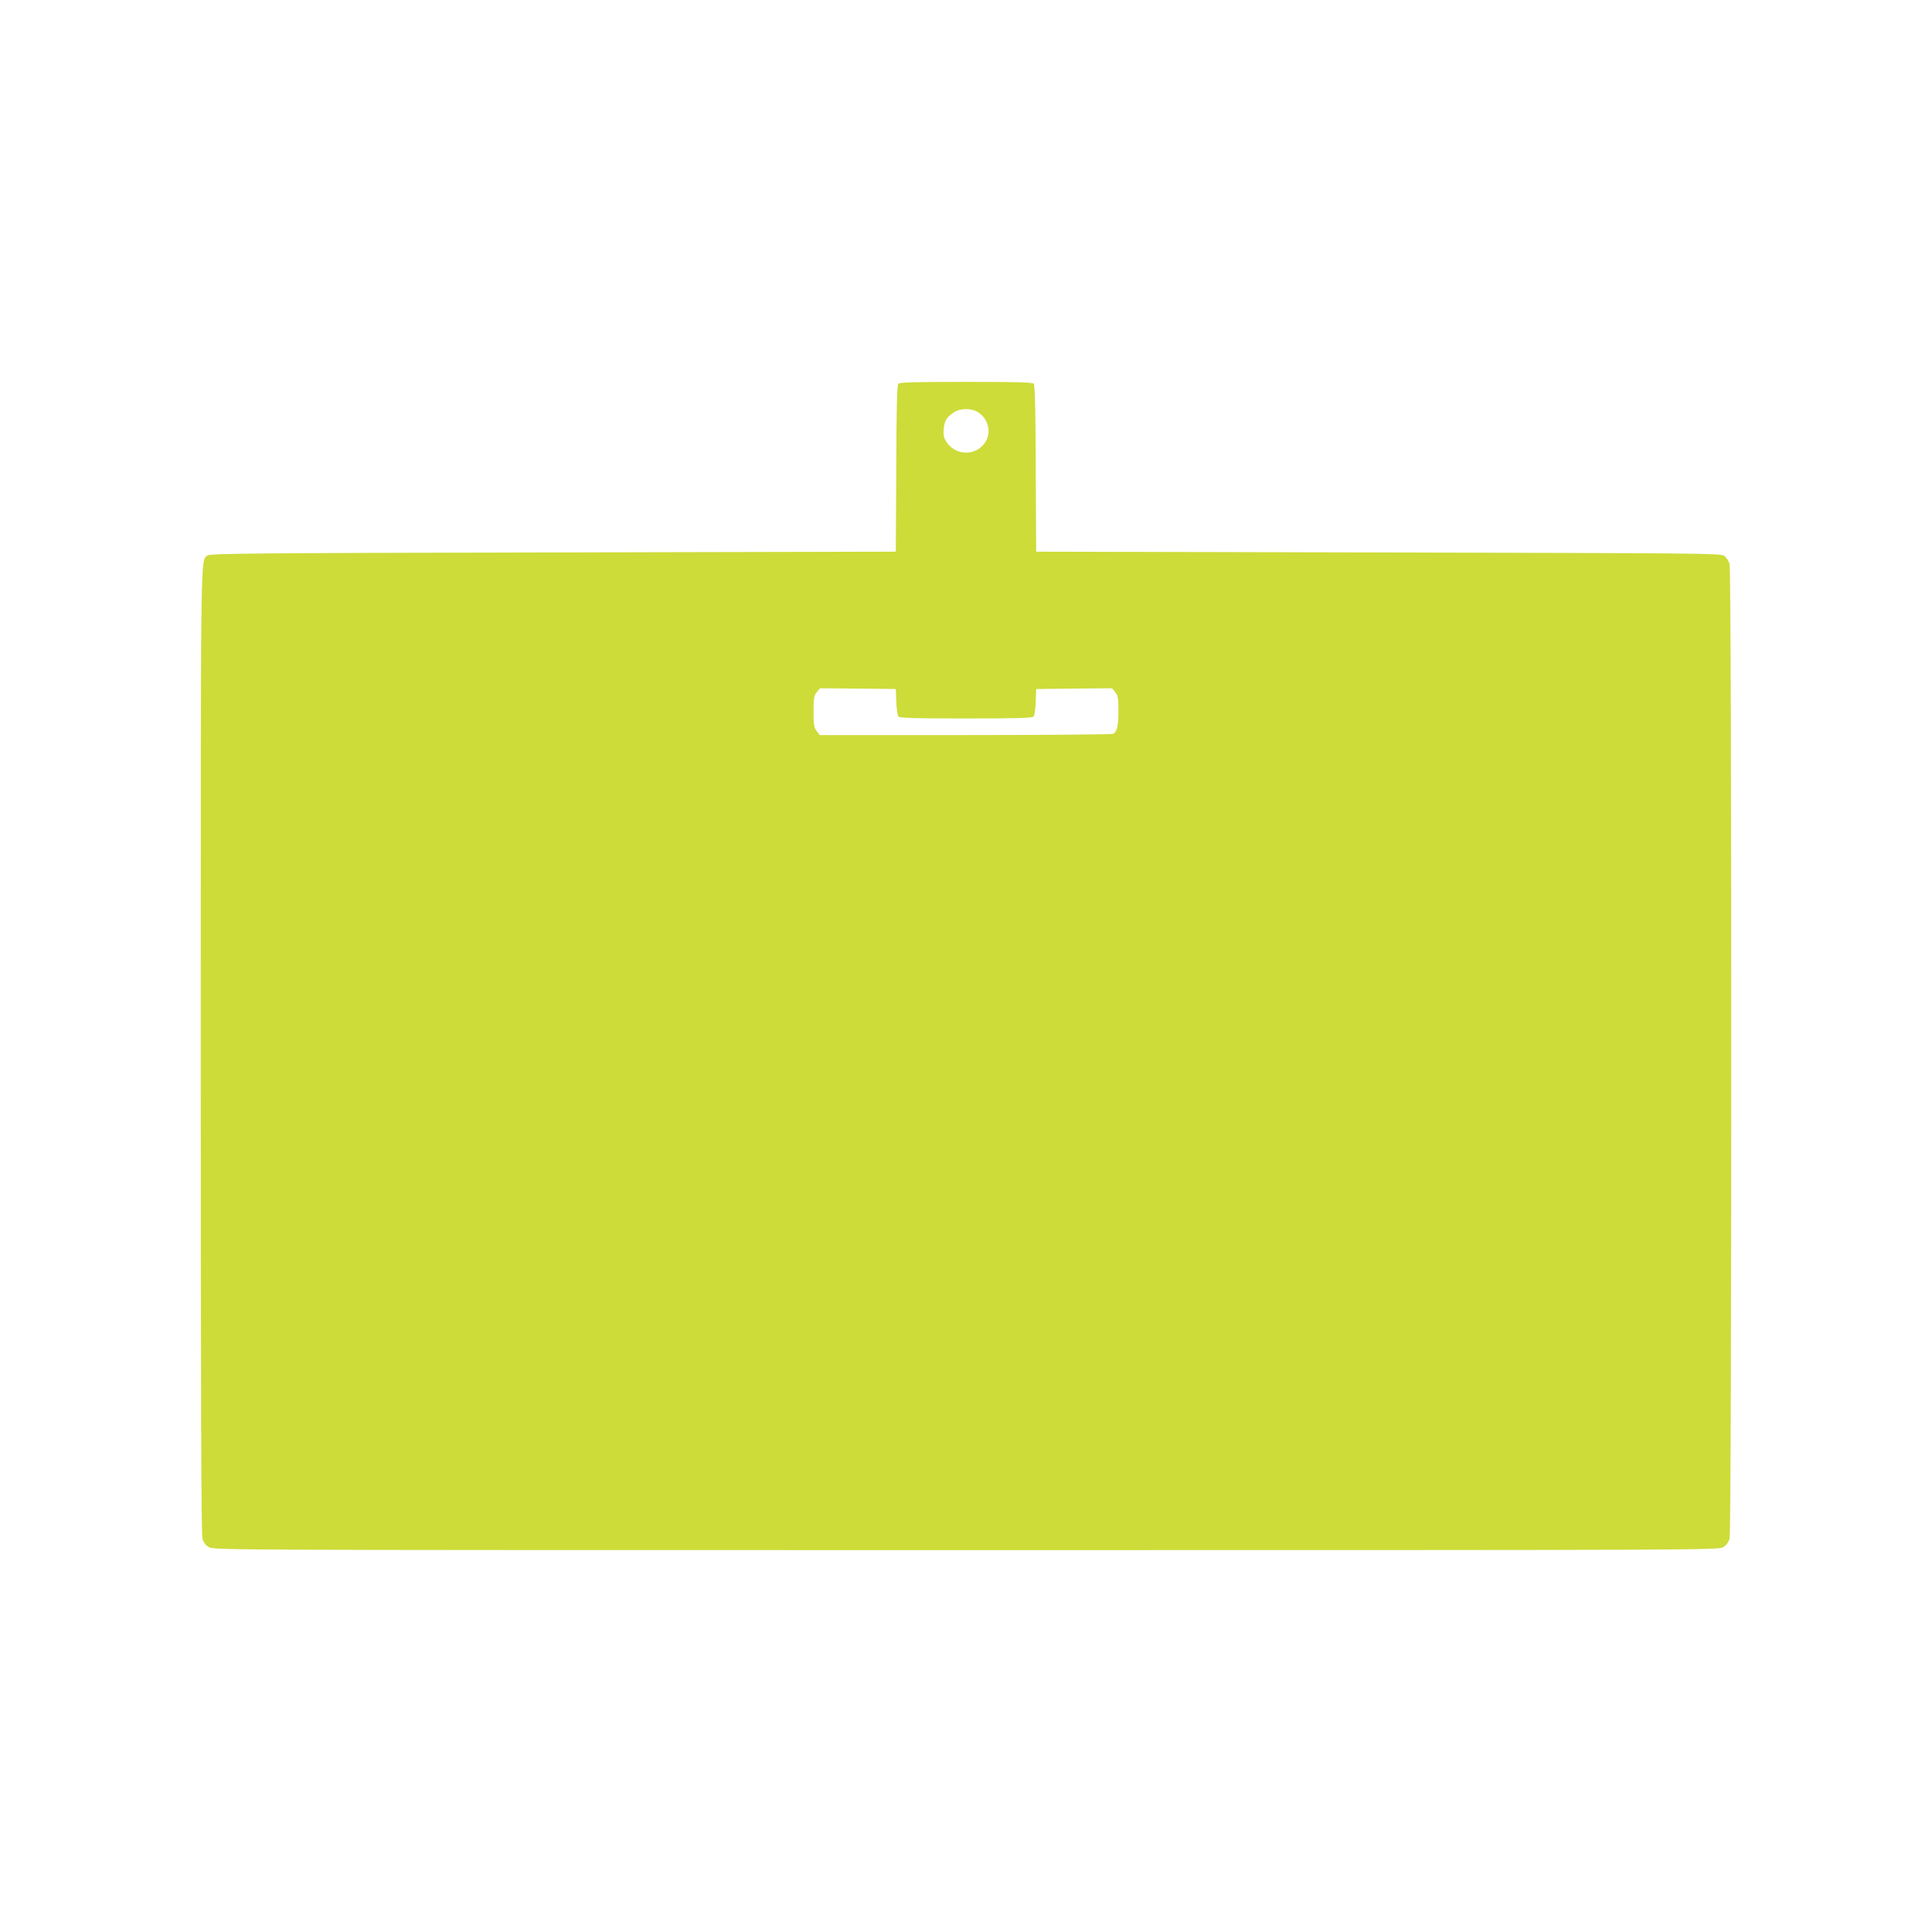
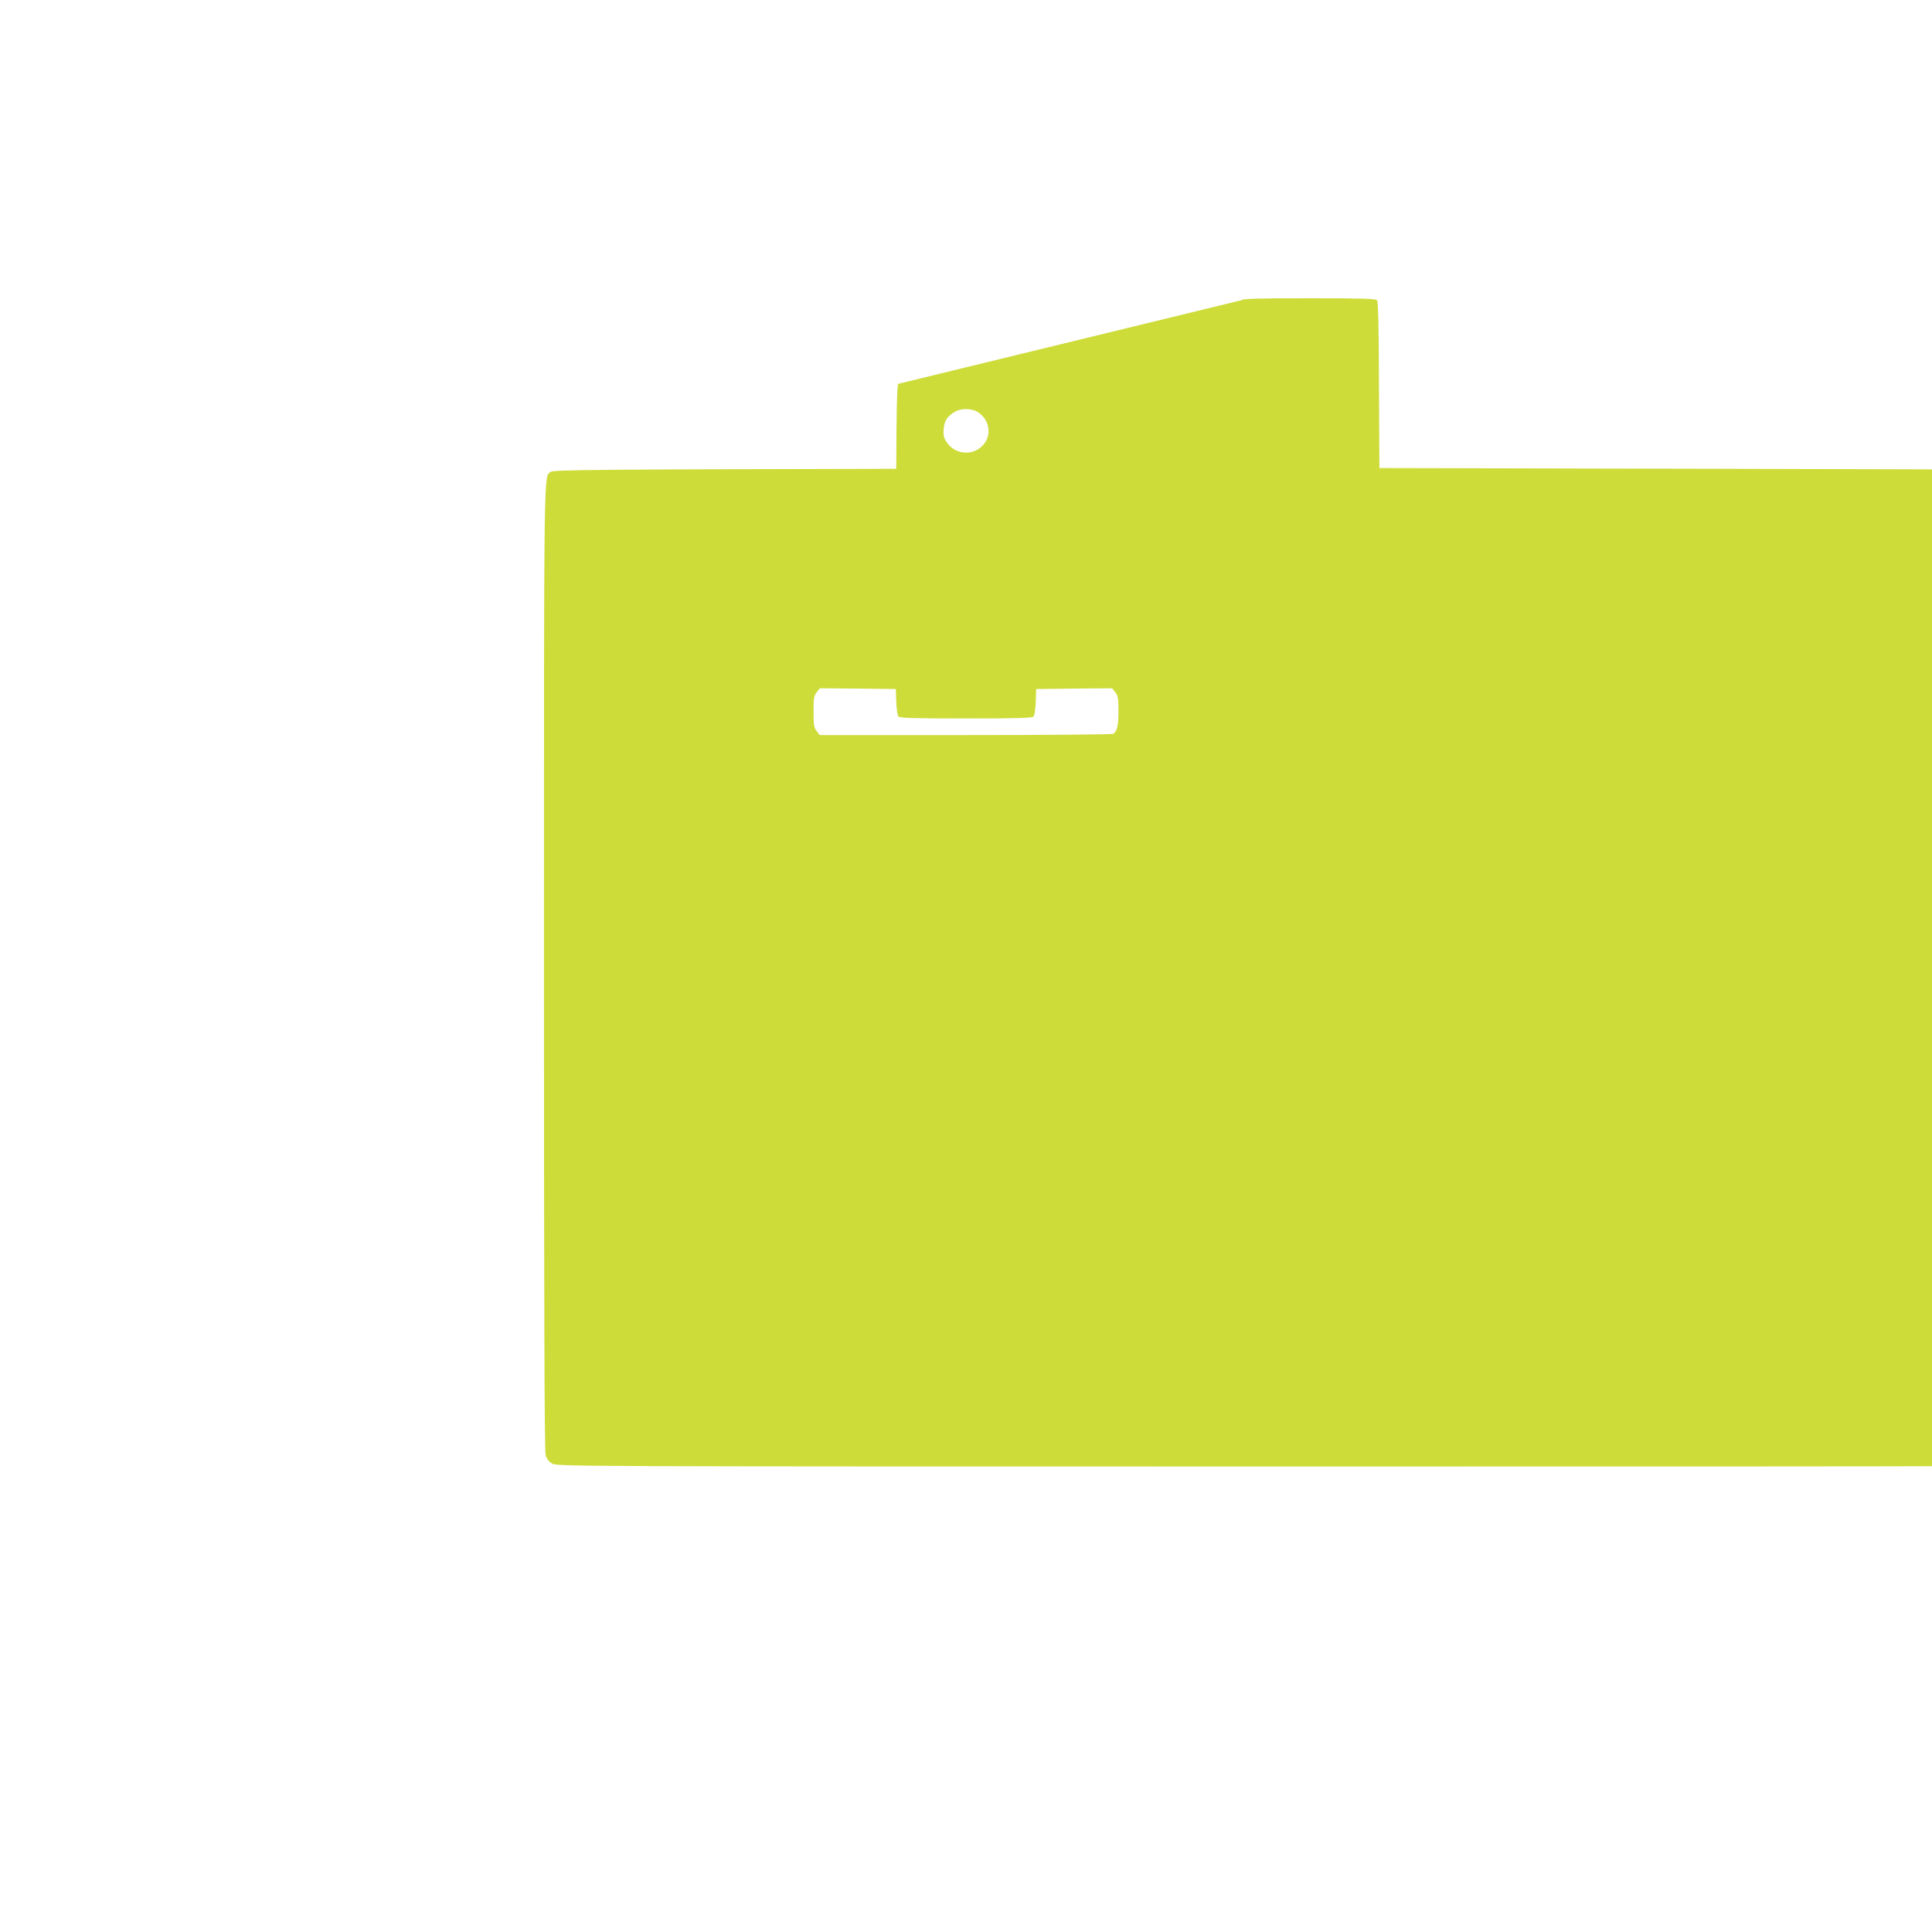
<svg xmlns="http://www.w3.org/2000/svg" version="1.0" width="1280pt" height="1280pt" viewBox="0 0 1280 1280" preserveAspectRatio="xMidYMid meet">
  <g transform="translate(0,1280) scale(0.1,-0.1)" fill="#cddc39" stroke="none">
-     <path d="M5951 10257 c-8 -10 -12 -178 -13 -563 l-3 -549 -2271 -5 c-1999 -4 -2273 -7 -2289 -20 -47 -39 -45 124 -45 -3277 0 -2214 3 -3210 11 -3236 7 -26 21 -44 42 -57 32 -20 97 -20 5017 -20 4920 0 4985 0 5017 20 21 13 35 31 42 57 15 53 15 6403 0 6456 -6 21 -21 44 -37 55 -25 16 -160 17 -2292 22 l-2265 5 -3 549 c-1 385 -5 553 -13 563 -9 10 -95 13 -449 13 -354 0 -440 -3 -449 -13z m527 -187 c70 -43 93 -135 49 -201 -60 -91 -194 -90 -255 1 -19 29 -23 45 -20 87 5 56 22 83 73 114 40 25 111 25 153 -1z m-540 -1920 c2 -46 8 -90 14 -97 8 -10 101 -13 448 -13 347 0 440 3 448 13 6 7 12 51 14 97 l3 85 252 3 251 2 21 -26 c18 -23 21 -40 21 -126 0 -94 -9 -134 -34 -150 -6 -4 -446 -8 -978 -8 l-967 0 -20 26 c-18 23 -21 41 -21 129 0 89 3 106 21 129 l21 26 251 -2 252 -3 3 -85z" />
+     <path d="M5951 10257 c-8 -10 -12 -178 -13 -563 c-1999 -4 -2273 -7 -2289 -20 -47 -39 -45 124 -45 -3277 0 -2214 3 -3210 11 -3236 7 -26 21 -44 42 -57 32 -20 97 -20 5017 -20 4920 0 4985 0 5017 20 21 13 35 31 42 57 15 53 15 6403 0 6456 -6 21 -21 44 -37 55 -25 16 -160 17 -2292 22 l-2265 5 -3 549 c-1 385 -5 553 -13 563 -9 10 -95 13 -449 13 -354 0 -440 -3 -449 -13z m527 -187 c70 -43 93 -135 49 -201 -60 -91 -194 -90 -255 1 -19 29 -23 45 -20 87 5 56 22 83 73 114 40 25 111 25 153 -1z m-540 -1920 c2 -46 8 -90 14 -97 8 -10 101 -13 448 -13 347 0 440 3 448 13 6 7 12 51 14 97 l3 85 252 3 251 2 21 -26 c18 -23 21 -40 21 -126 0 -94 -9 -134 -34 -150 -6 -4 -446 -8 -978 -8 l-967 0 -20 26 c-18 23 -21 41 -21 129 0 89 3 106 21 129 l21 26 251 -2 252 -3 3 -85z" />
  </g>
</svg>